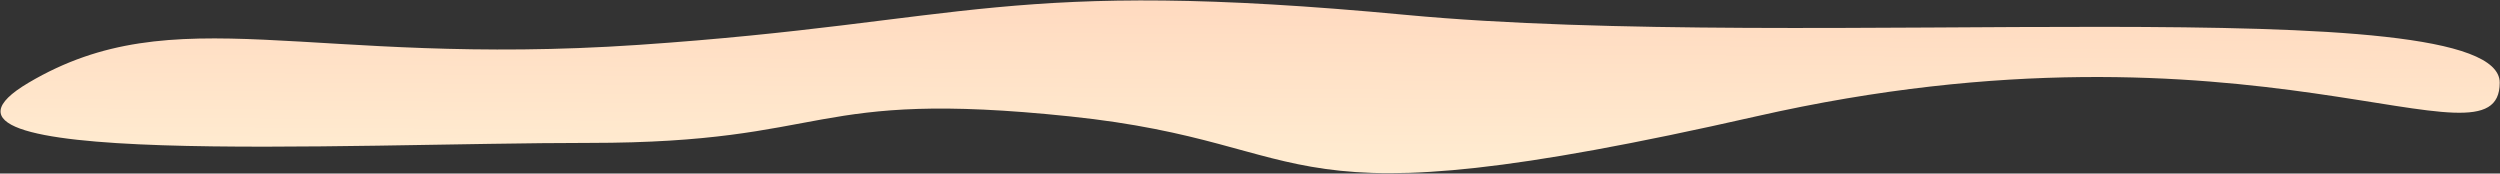
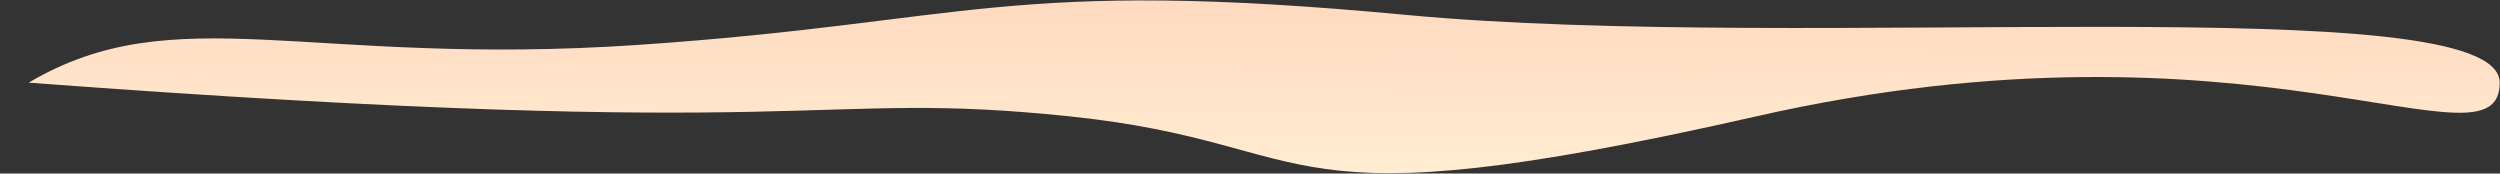
<svg xmlns="http://www.w3.org/2000/svg" width="4336" height="301" viewBox="0 0 4336 301" fill="none">
  <rect x="0" y="0" width="4336" height="301" fill="#333333" stroke="none" />
-   <path d="M1855.5 201.85C2312.5 249.592 2184.25 397.35 3045.75 201.851C3907.24 6.351 4335.5 310.125 4335.5 143.351C4335.5 -23.423 3132.99 91.201 2438.75 25.851C1744.5 -39.5 1681.25 38.851 1107.25 77.85C533.25 116.85 304.251 -6.876 49.752 143.35C-204.748 293.576 598.25 247.85 1022.25 247.85C1446.25 247.85 1398.5 154.108 1855.5 201.85Z" fill="url(#paint0_linear_323_58)" />
+   <path d="M1855.5 201.85C2312.5 249.592 2184.25 397.35 3045.75 201.851C3907.24 6.351 4335.5 310.125 4335.5 143.351C4335.5 -23.423 3132.99 91.201 2438.75 25.851C1744.5 -39.5 1681.25 38.851 1107.25 77.85C533.25 116.85 304.251 -6.876 49.752 143.35C1446.25 247.85 1398.5 154.108 1855.5 201.85Z" fill="url(#paint0_linear_323_58)" />
  <defs>
    <linearGradient id="paint0_linear_323_58" x1="2359.07" y1="-150.531" x2="2355.51" y2="413.353" gradientUnits="userSpaceOnUse">
      <stop stop-color="#FFD0B6" />
      <stop offset="1" stop-color="#FFF4D9" />
    </linearGradient>
  </defs>
</svg>